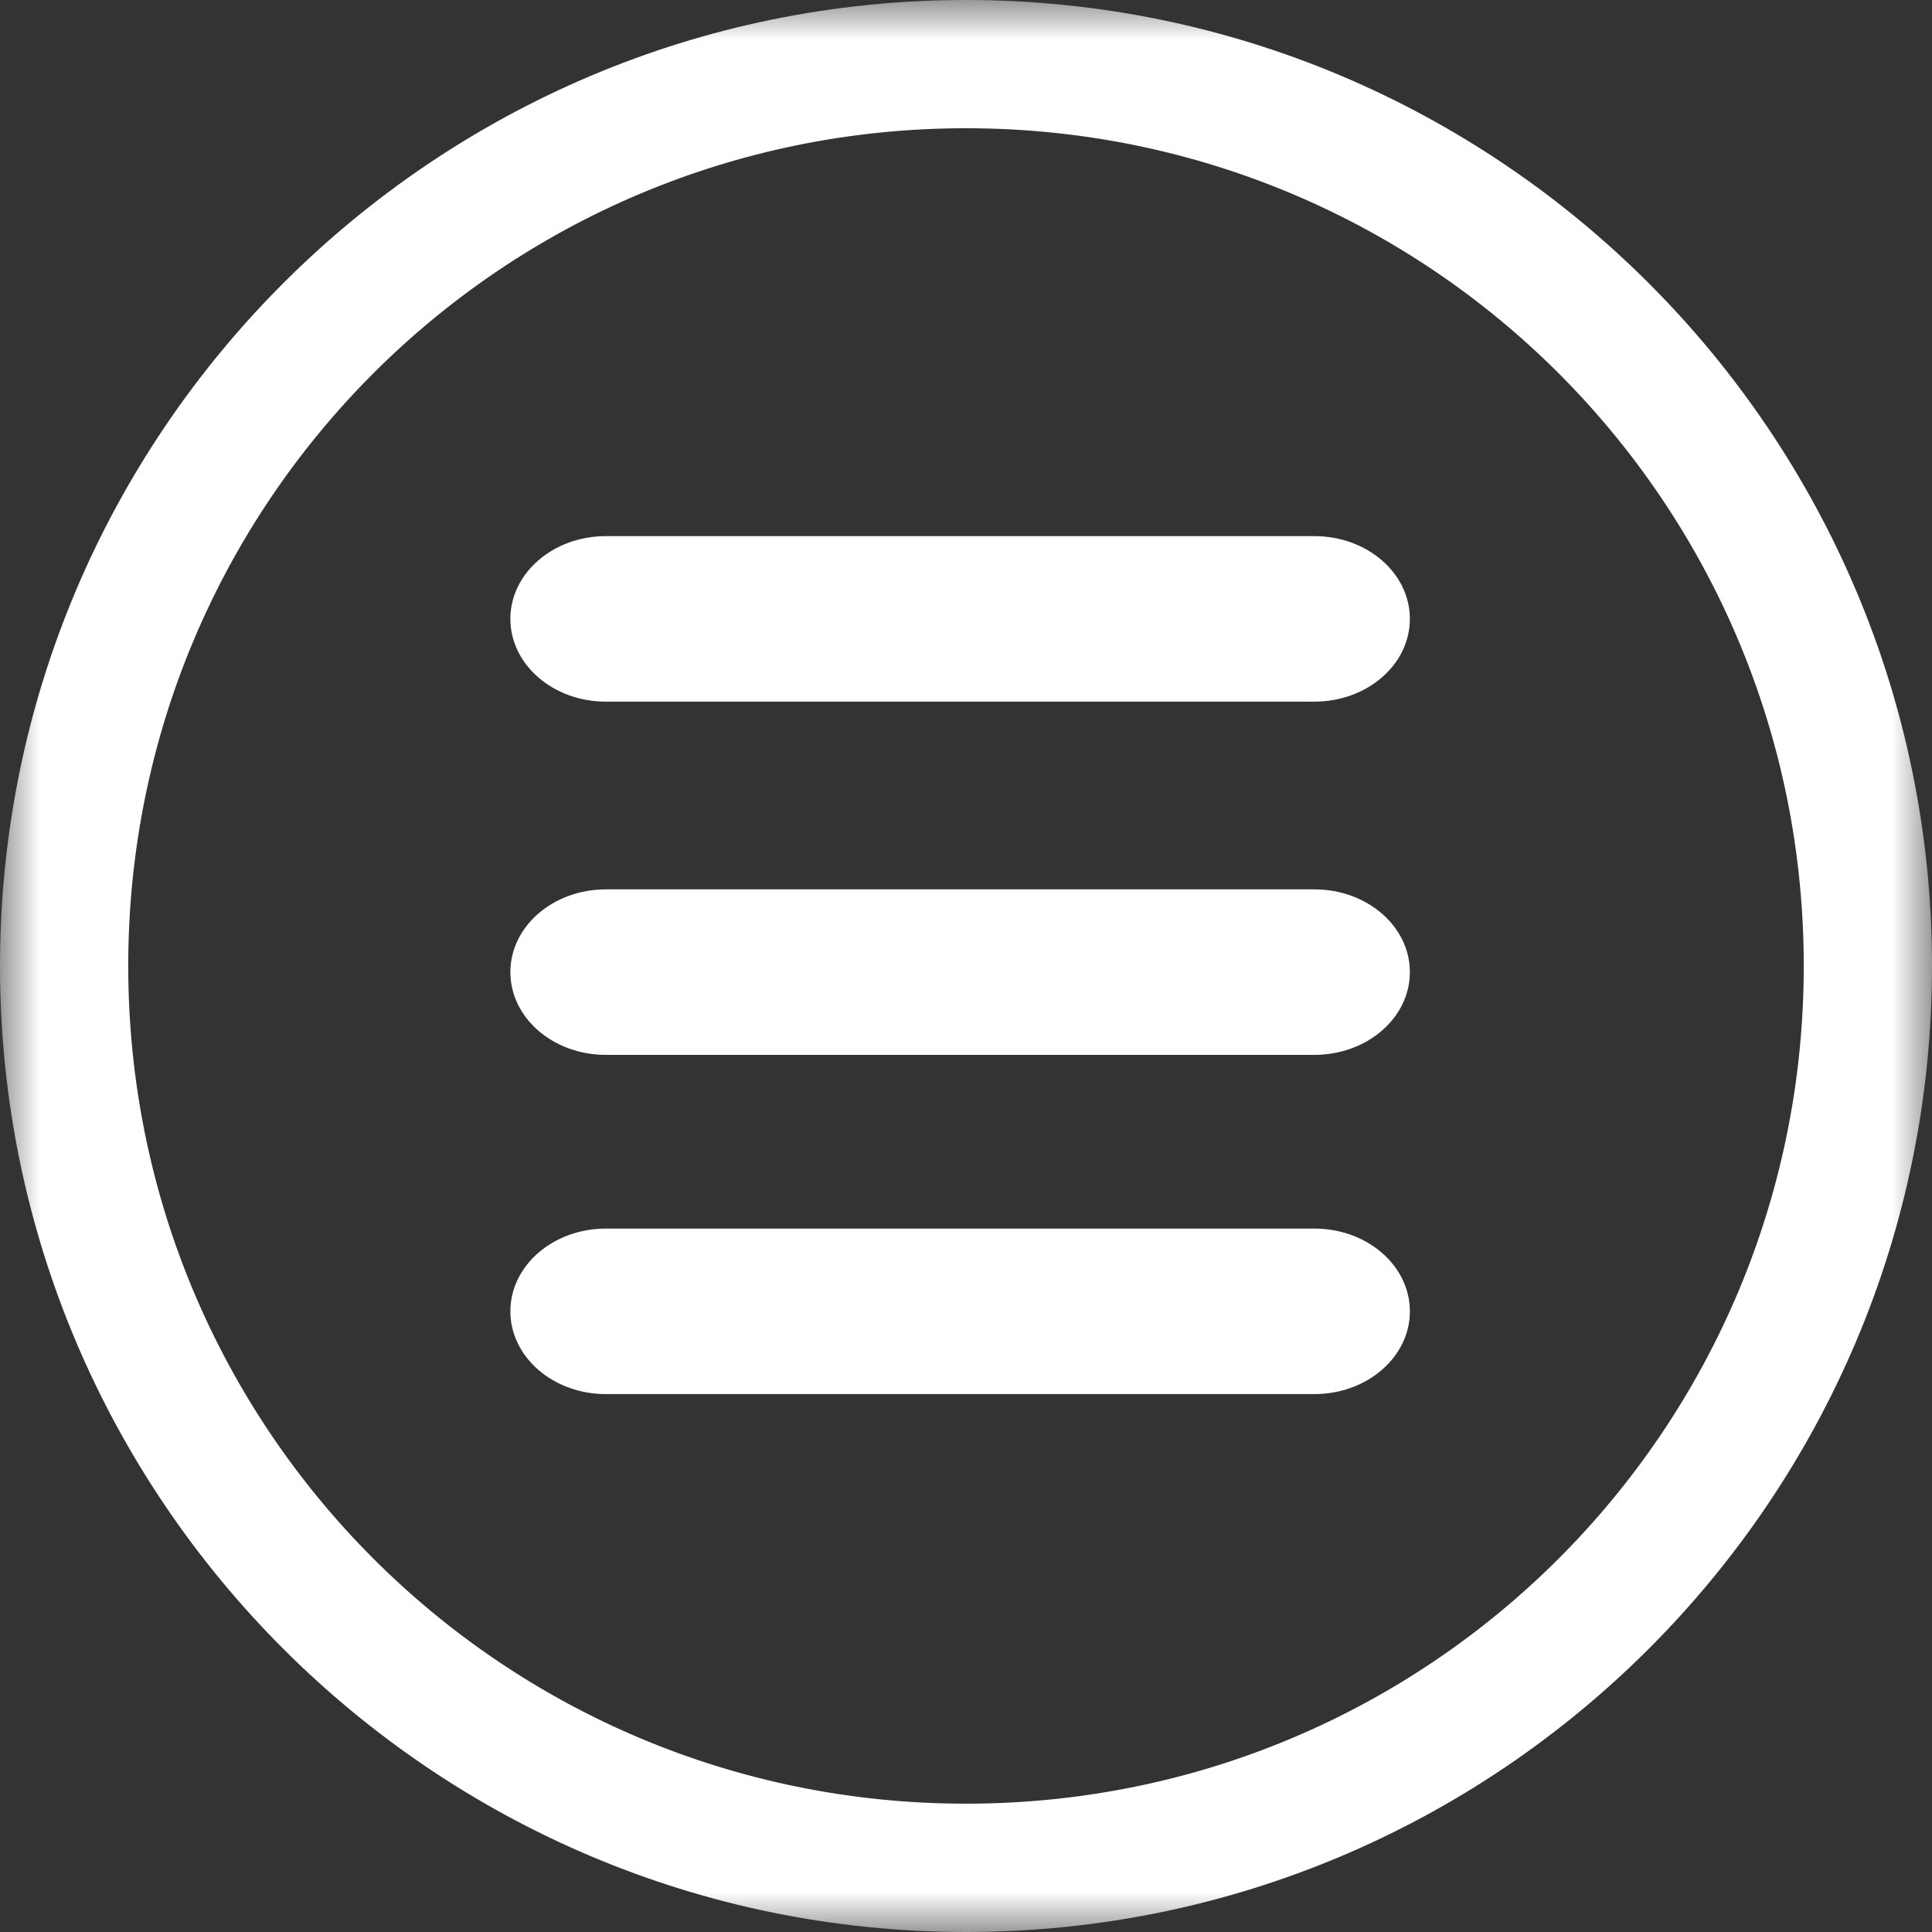
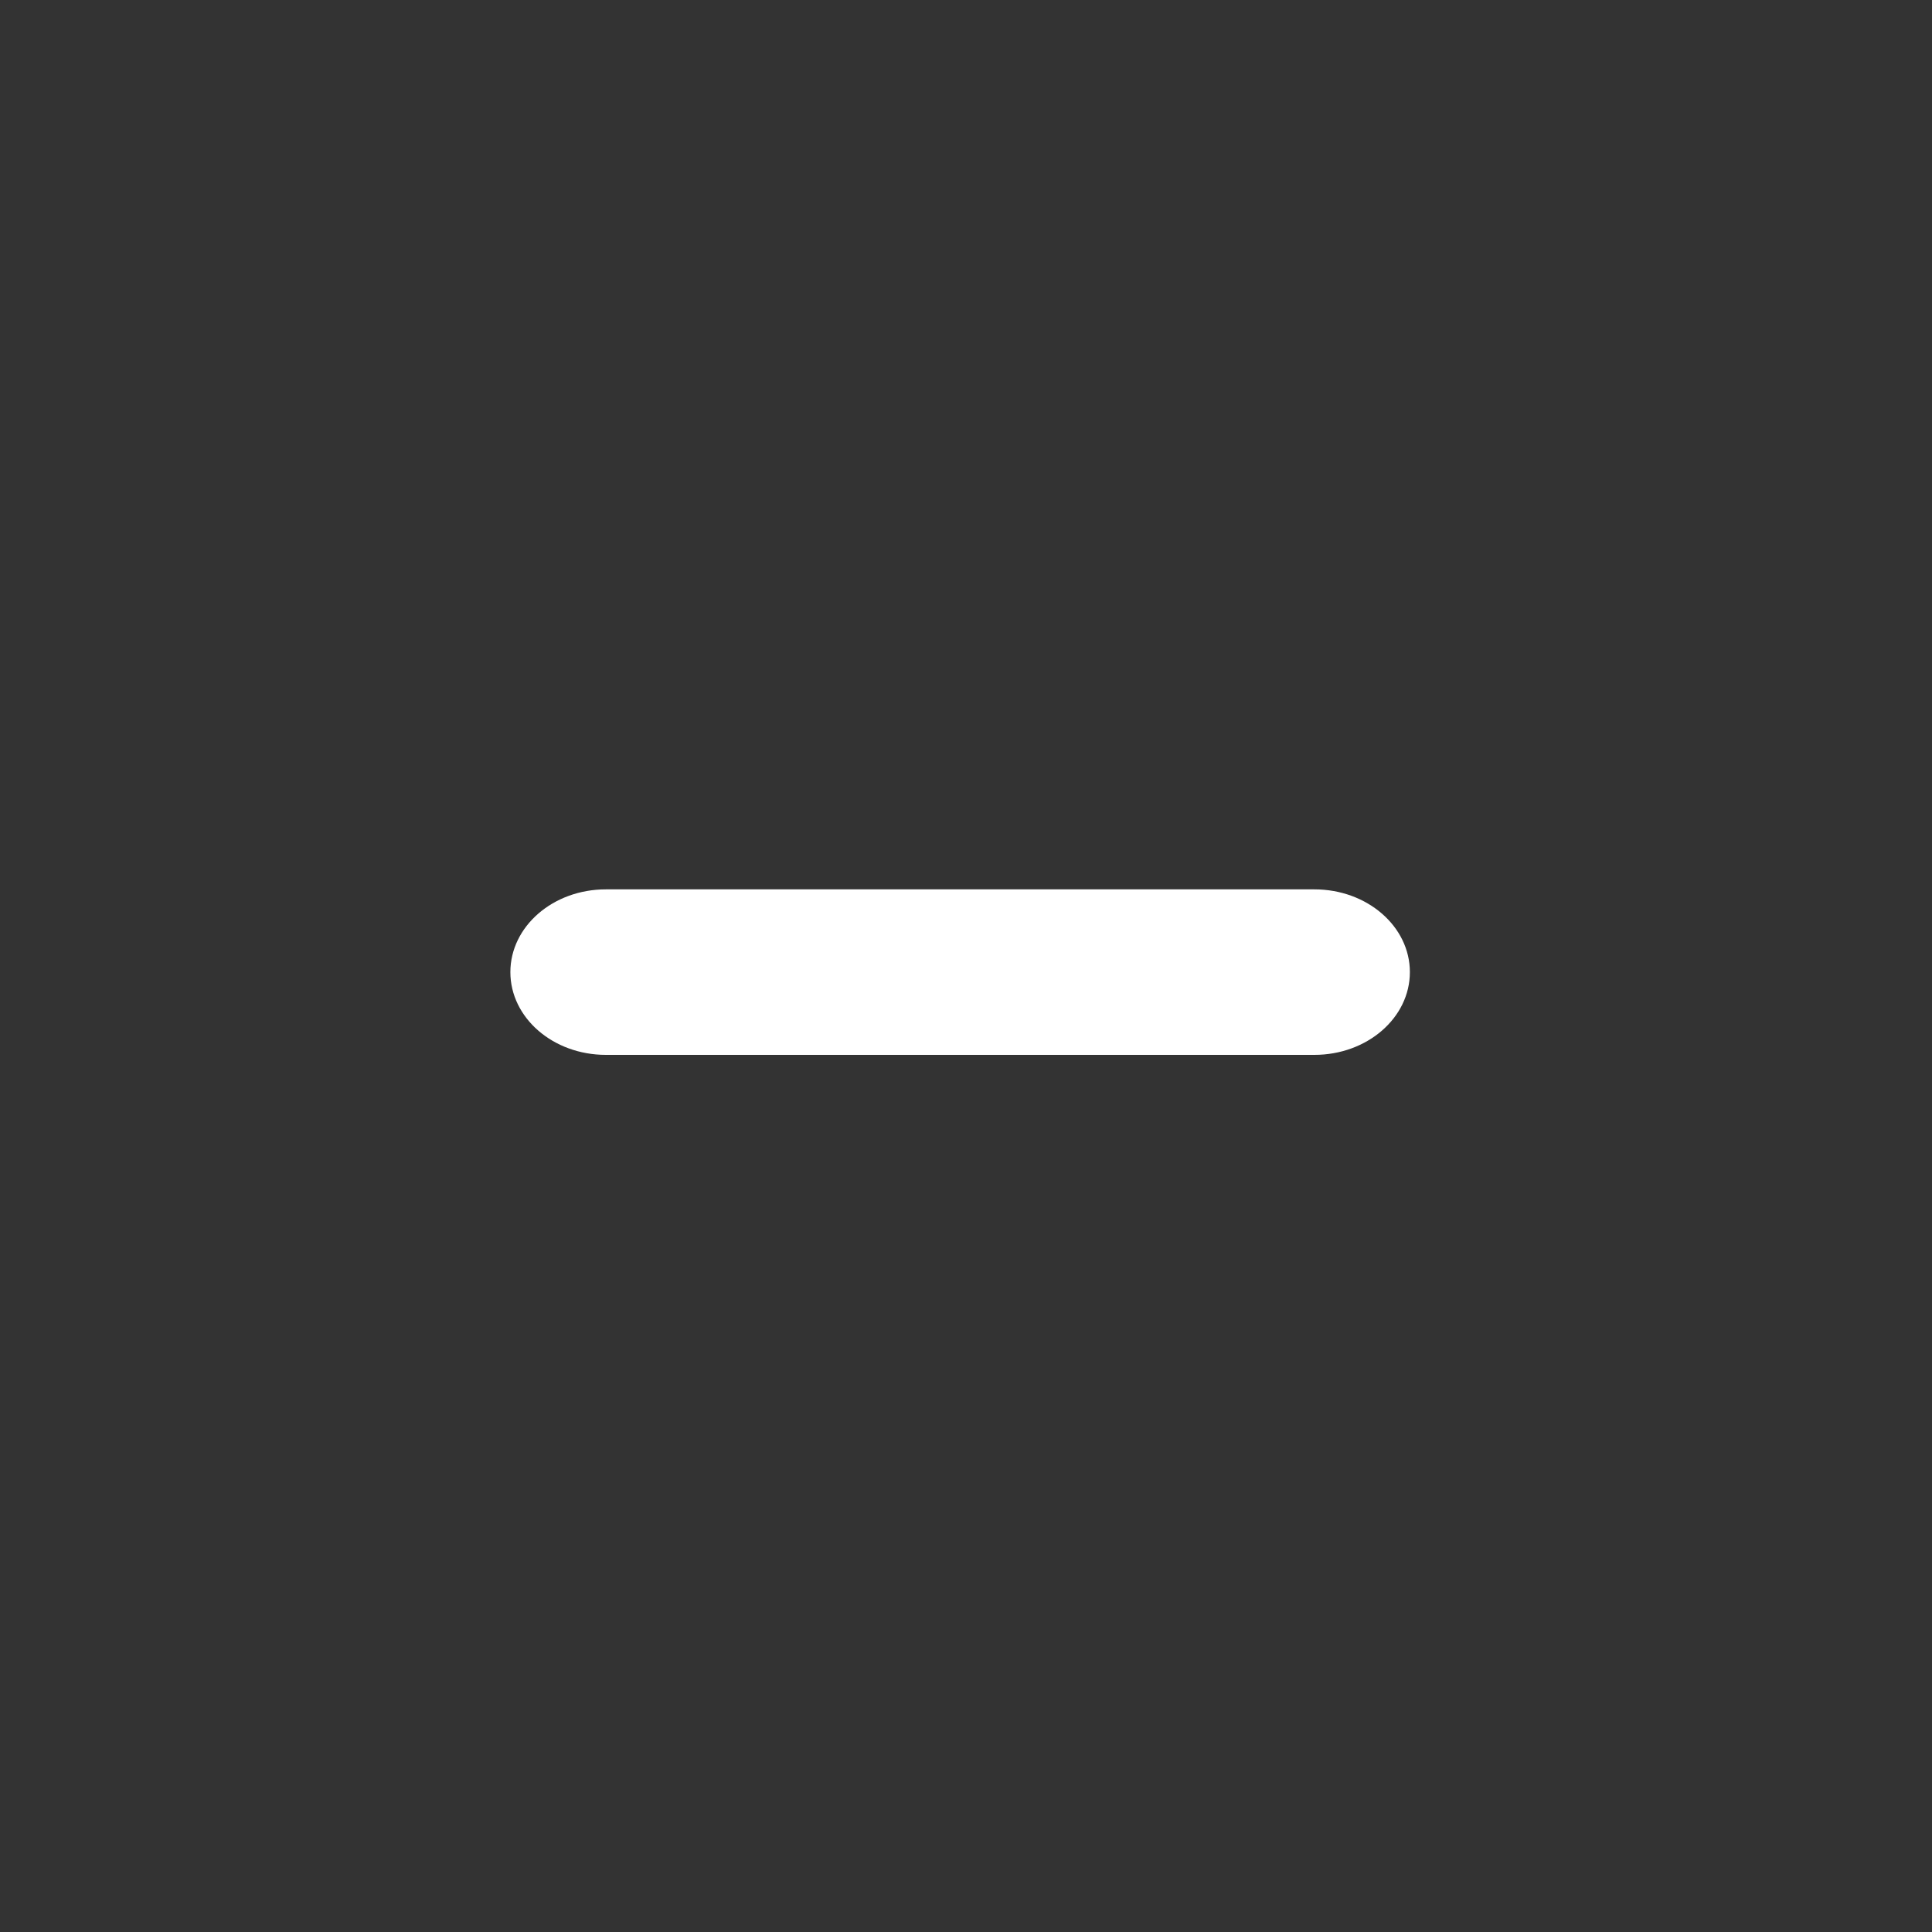
<svg xmlns="http://www.w3.org/2000/svg" viewBox="0 0 24 24" fill="none">
  <rect x="0" y="0" width="24" height="24" fill="#333333" stroke="none" />
  <mask id="mask0_5665_10278" style="mask-type:alpha" maskUnits="userSpaceOnUse" x="0" y="0" width="24" height="24">
-     <path fill-rule="evenodd" clip-rule="evenodd" d="M24 12V0H0V12V24H24V12Z" fill="white" />
-   </mask>
+     </mask>
  <g mask="url(#mask0_5665_10278)">
    <path fill-rule="evenodd" clip-rule="evenodd" d="M12 1.593C17.757 1.593 22.407 6.243 22.407 11.999C22.407 17.756 17.757 22.406 12 22.406C6.243 22.406 1.593 17.756 1.593 11.999C1.593 6.243 6.243 1.593 12 1.593ZM12 0C5.382 0 0 5.382 0 12C0 18.618 5.382 24 12 24C18.618 24 24 18.618 24 12C24 5.382 18.618 0 12 0Z" fill="white" />
  </g>
-   <path fill-rule="evenodd" clip-rule="evenodd" d="M7.526 6.66H16.328C16.983 6.66 17.514 7.12 17.514 7.688C17.514 8.256 16.983 8.716 16.328 8.716H7.526C6.871 8.716 6.34 8.256 6.34 7.688C6.34 7.12 6.871 6.66 7.526 6.66Z" fill="white" />
  <path fill-rule="evenodd" clip-rule="evenodd" d="M7.526 11.048H16.328C16.983 11.048 17.514 11.508 17.514 12.076C17.514 12.644 16.983 13.104 16.328 13.104H7.526C6.871 13.104 6.34 12.644 6.34 12.076C6.34 11.508 6.871 11.048 7.526 11.048Z" fill="white" />
-   <path fill-rule="evenodd" clip-rule="evenodd" d="M7.526 15.262H16.328C16.983 15.262 17.514 15.722 17.514 16.29C17.514 16.857 16.983 17.318 16.328 17.318H7.526C6.871 17.318 6.34 16.857 6.34 16.29C6.34 15.722 6.871 15.262 7.526 15.262Z" fill="white" />
</svg>